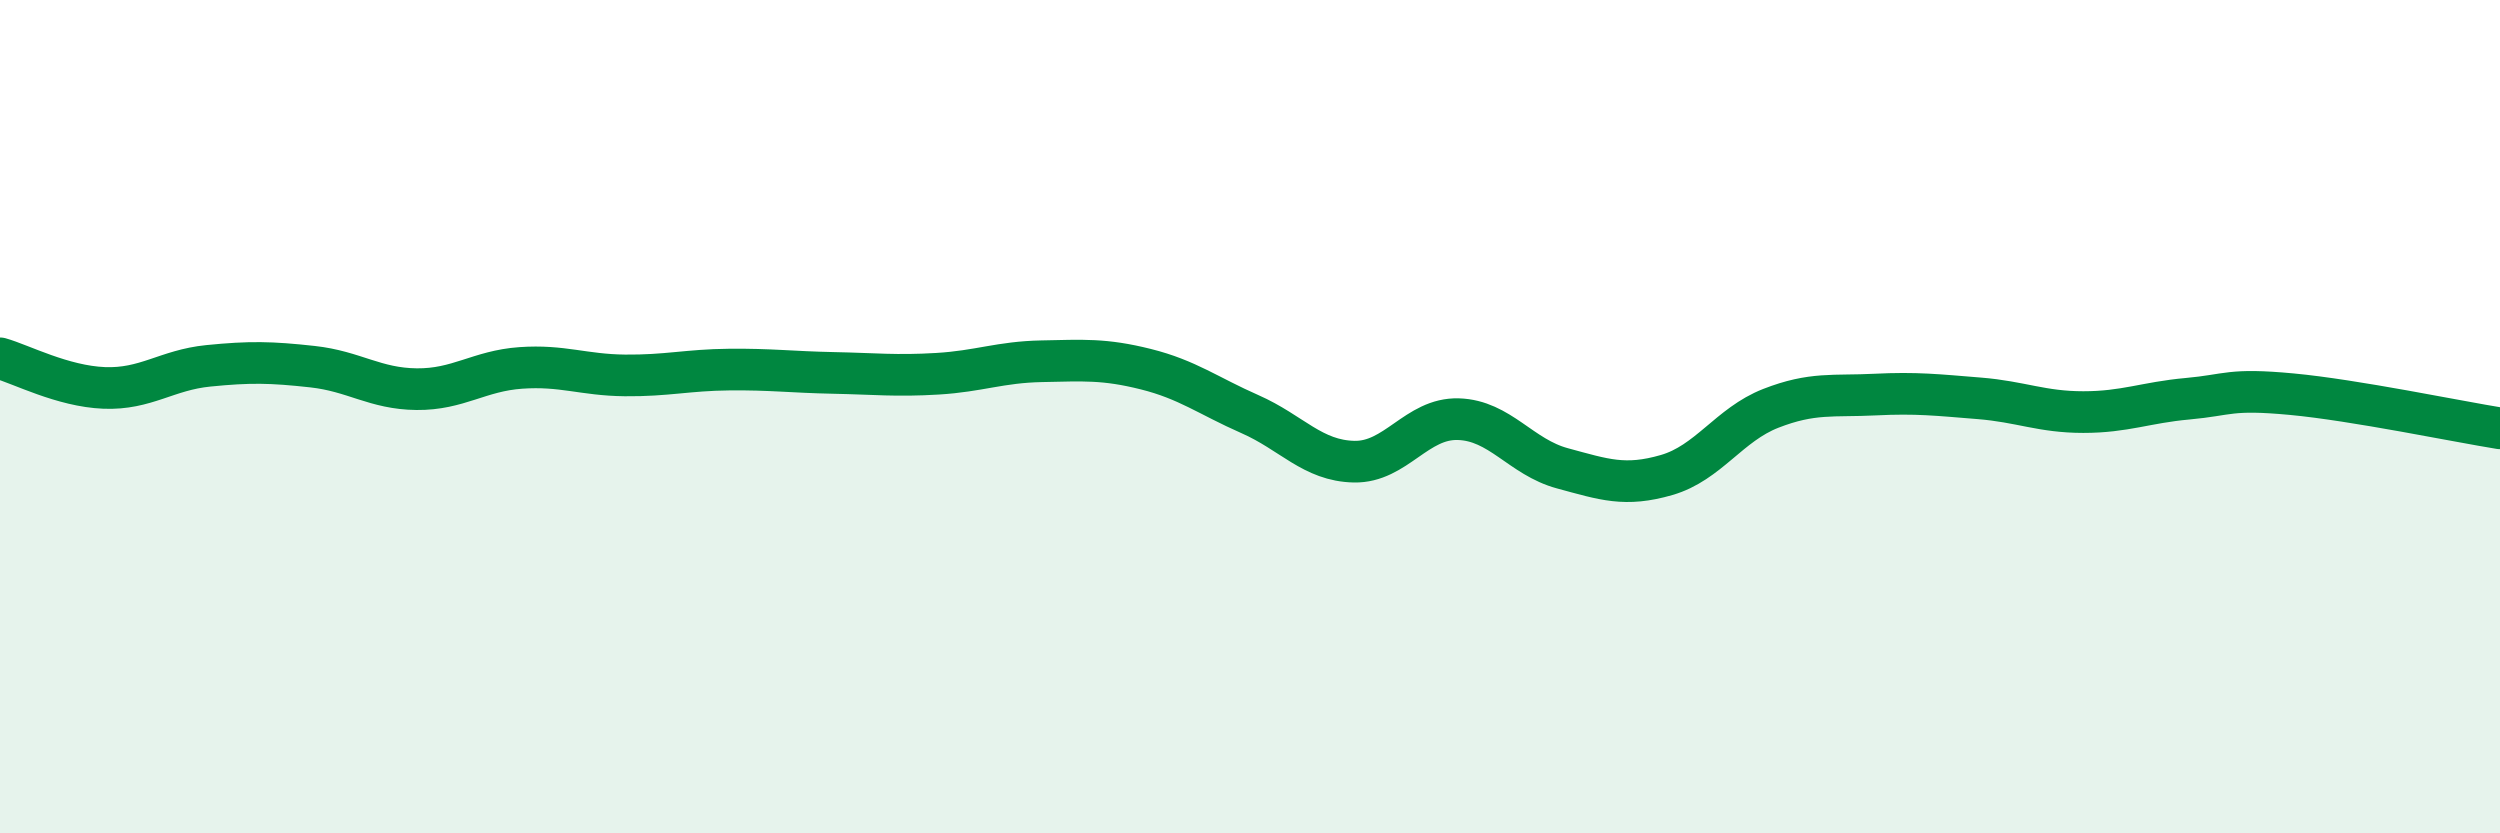
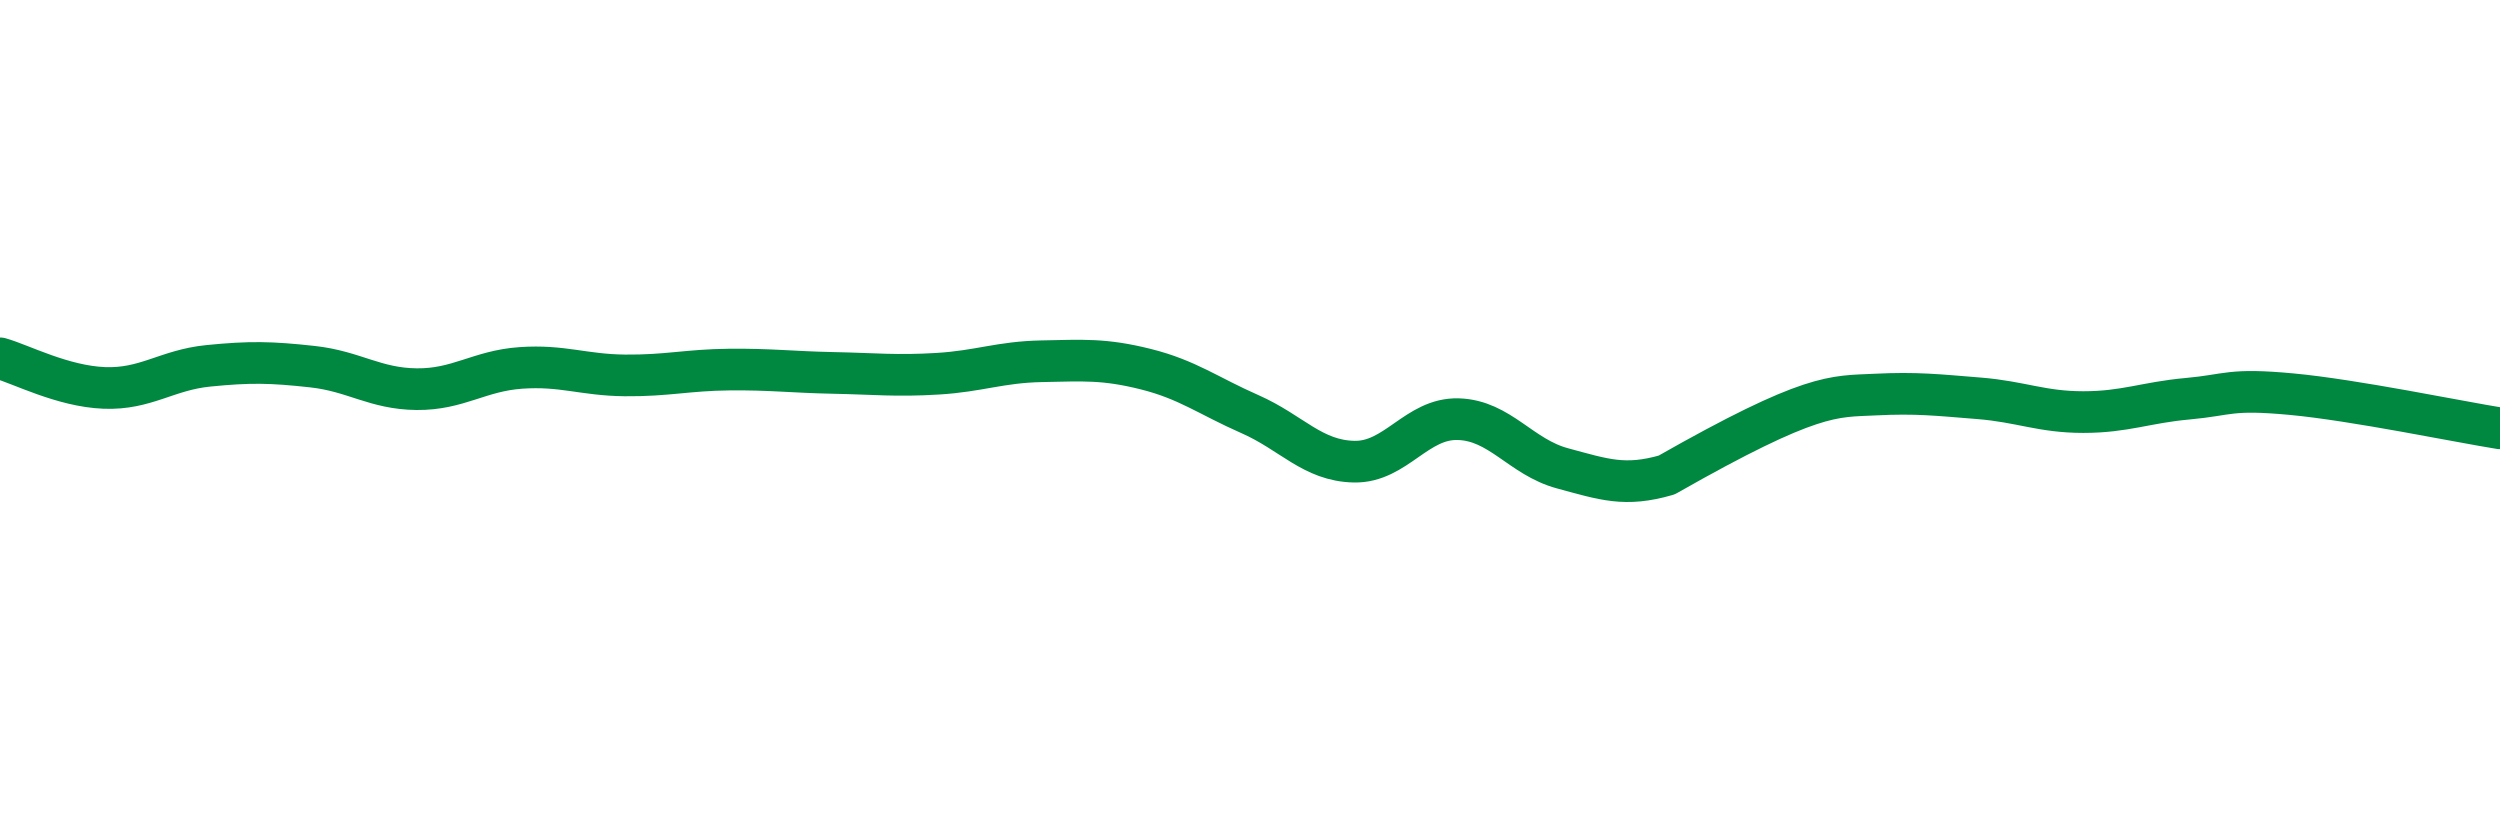
<svg xmlns="http://www.w3.org/2000/svg" width="60" height="20" viewBox="0 0 60 20">
-   <path d="M 0,8.6 C 0.5,8.74 1.5,9.27 2.5,9.31 C 3.5,9.35 4,8.88 5,8.78 C 6,8.68 6.5,8.69 7.5,8.8 C 8.5,8.91 9,9.33 10,9.34 C 11,9.35 11.5,8.9 12.5,8.83 C 13.5,8.76 14,9 15,9.01 C 16,9.02 16.5,8.88 17.5,8.87 C 18.5,8.86 19,8.93 20,8.95 C 21,8.97 21.5,9.03 22.5,8.97 C 23.5,8.91 24,8.69 25,8.67 C 26,8.65 26.5,8.61 27.5,8.86 C 28.5,9.11 29,9.5 30,9.94 C 31,10.38 31.5,11.06 32.5,11.08 C 33.5,11.1 34,10.03 35,10.06 C 36,10.09 36.5,10.97 37.5,11.24 C 38.5,11.51 39,11.69 40,11.4 C 41,11.11 41.5,10.19 42.5,9.8 C 43.5,9.41 44,9.52 45,9.47 C 46,9.42 46.5,9.48 47.5,9.56 C 48.5,9.64 49,9.89 50,9.89 C 51,9.89 51.5,9.66 52.5,9.57 C 53.5,9.48 53.5,9.32 55,9.46 C 56.5,9.6 59,10.12 60,10.28L60 20L0 20Z" fill="#008740" opacity="0.1" stroke-linecap="round" stroke-linejoin="round" />
-   <path d="M 0,8.6 C 0.5,8.74 1.5,9.27 2.5,9.31 C 3.5,9.35 4,8.88 5,8.78 C 6,8.68 6.5,8.69 7.5,8.8 C 8.5,8.91 9,9.33 10,9.34 C 11,9.35 11.5,8.9 12.5,8.83 C 13.5,8.76 14,9 15,9.01 C 16,9.02 16.5,8.88 17.5,8.87 C 18.5,8.86 19,8.93 20,8.95 C 21,8.97 21.5,9.03 22.5,8.97 C 23.5,8.91 24,8.69 25,8.67 C 26,8.65 26.5,8.61 27.5,8.86 C 28.5,9.11 29,9.5 30,9.94 C 31,10.38 31.5,11.06 32.5,11.08 C 33.5,11.1 34,10.03 35,10.06 C 36,10.09 36.5,10.97 37.5,11.24 C 38.5,11.51 39,11.69 40,11.4 C 41,11.11 41.5,10.19 42.5,9.8 C 43.5,9.41 44,9.52 45,9.47 C 46,9.42 46.5,9.48 47.5,9.56 C 48.5,9.64 49,9.89 50,9.89 C 51,9.89 51.5,9.66 52.5,9.57 C 53.5,9.48 53.5,9.32 55,9.46 C 56.5,9.6 59,10.12 60,10.28" stroke="#008740" stroke-width="1" fill="none" stroke-linecap="round" stroke-linejoin="round" />
+   <path d="M 0,8.6 C 0.5,8.74 1.5,9.27 2.5,9.31 C 3.5,9.35 4,8.88 5,8.78 C 6,8.68 6.5,8.69 7.5,8.8 C 8.5,8.91 9,9.33 10,9.34 C 11,9.35 11.5,8.9 12.5,8.83 C 13.5,8.76 14,9 15,9.01 C 16,9.02 16.5,8.88 17.5,8.87 C 18.5,8.86 19,8.93 20,8.95 C 21,8.97 21.5,9.03 22.5,8.97 C 23.5,8.91 24,8.69 25,8.67 C 26,8.65 26.5,8.61 27.5,8.86 C 28.5,9.11 29,9.5 30,9.94 C 31,10.38 31.5,11.06 32.5,11.08 C 33.5,11.1 34,10.03 35,10.06 C 36,10.09 36.5,10.97 37.5,11.24 C 38.5,11.51 39,11.69 40,11.4 C 43.5,9.41 44,9.52 45,9.47 C 46,9.42 46.5,9.48 47.5,9.56 C 48.5,9.64 49,9.89 50,9.89 C 51,9.89 51.5,9.66 52.5,9.57 C 53.5,9.48 53.5,9.32 55,9.46 C 56.5,9.6 59,10.12 60,10.28" stroke="#008740" stroke-width="1" fill="none" stroke-linecap="round" stroke-linejoin="round" />
</svg>